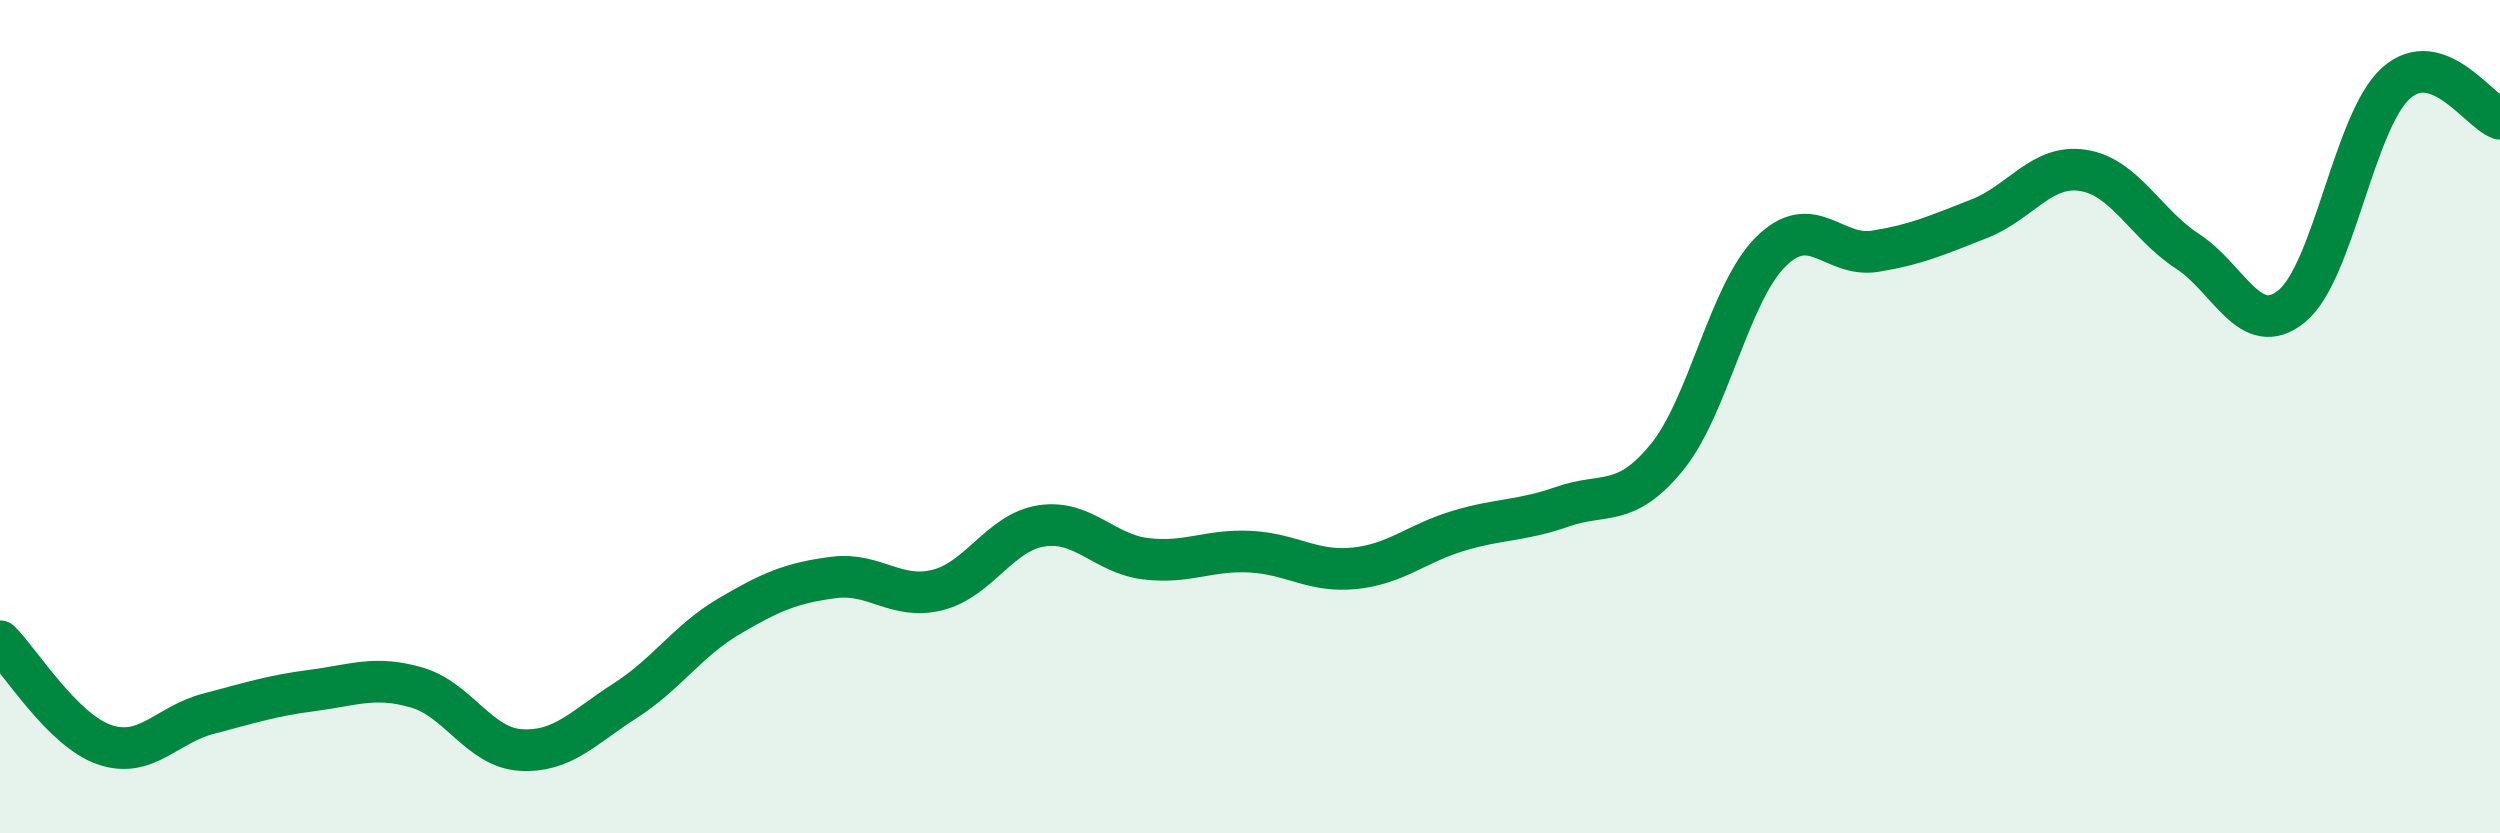
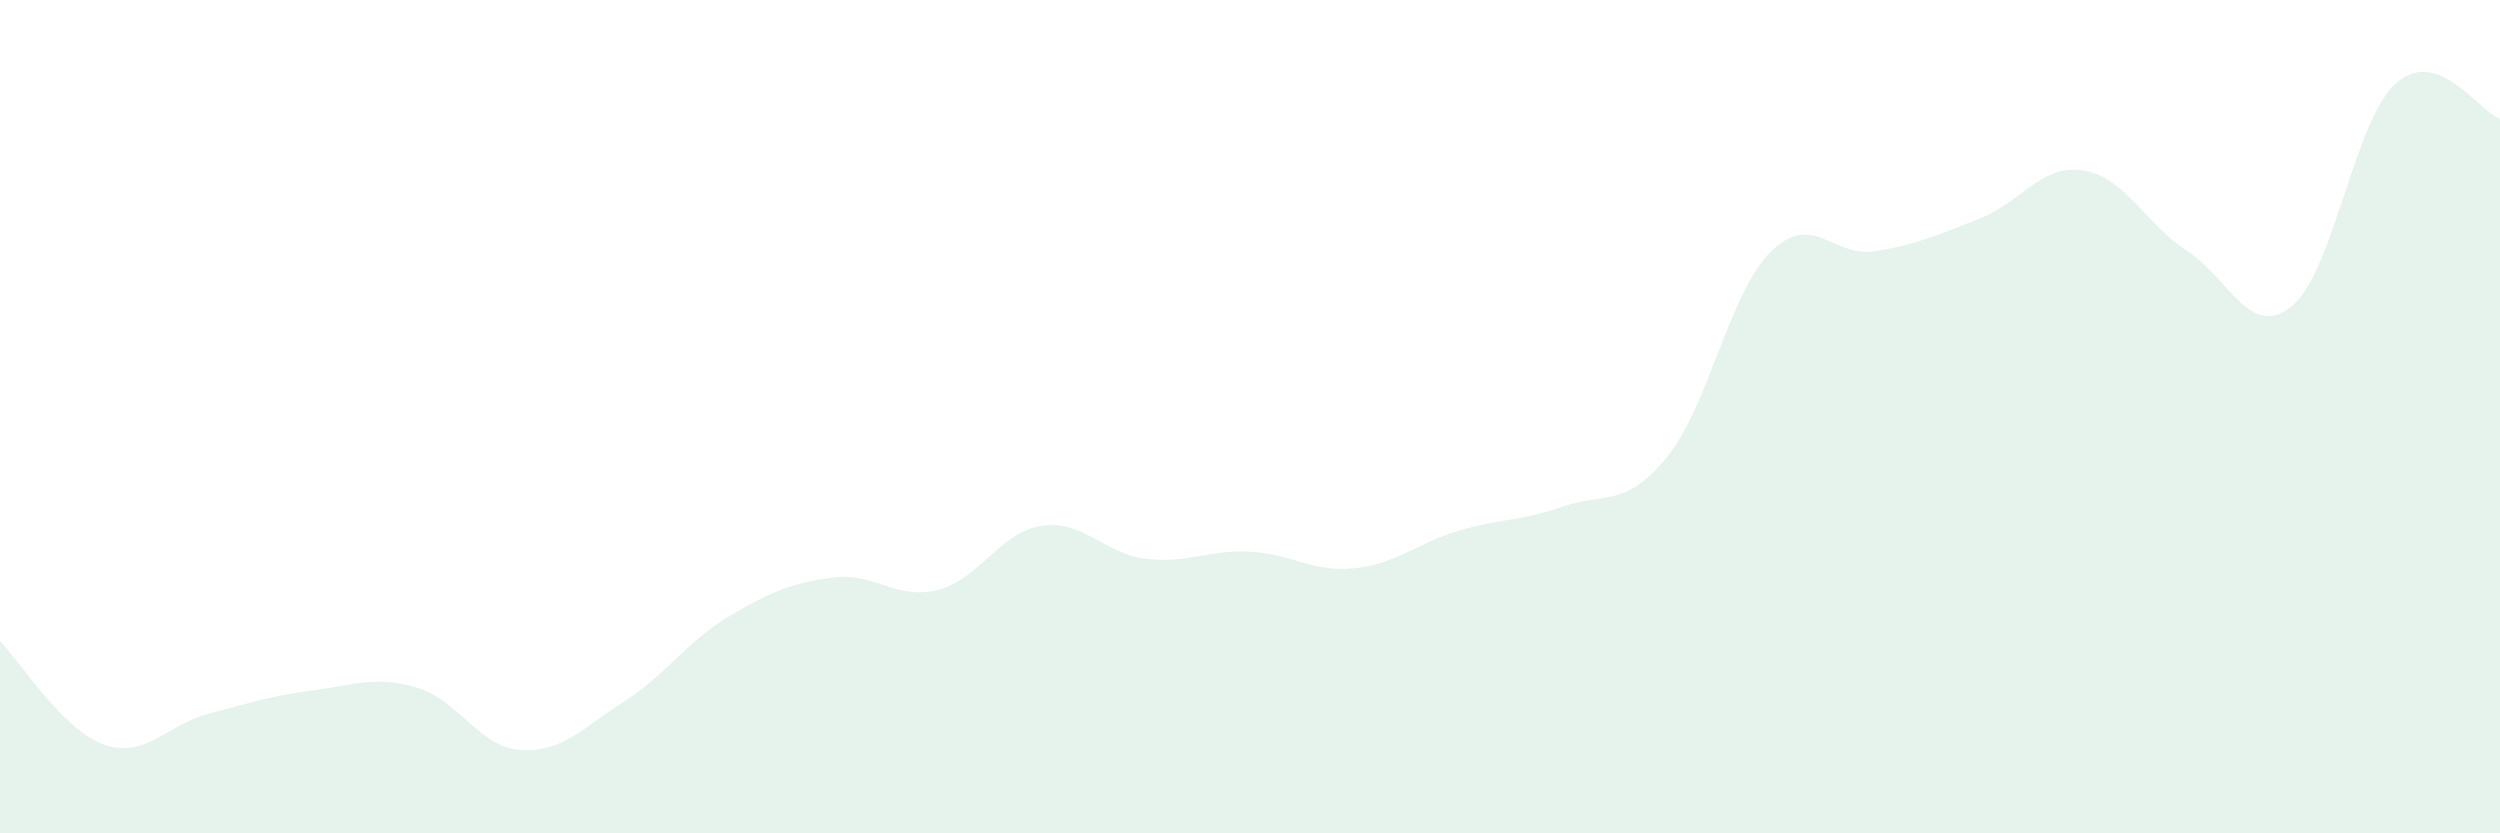
<svg xmlns="http://www.w3.org/2000/svg" width="60" height="20" viewBox="0 0 60 20">
  <path d="M 0,15.39 C 0.5,15.89 1.5,17.52 2.5,17.87 C 3.5,18.22 4,17.39 5,17.13 C 6,16.87 6.5,16.7 7.5,16.57 C 8.5,16.44 9,16.21 10,16.5 C 11,16.79 11.5,17.94 12.5,18 C 13.5,18.06 14,17.46 15,16.82 C 16,16.18 16.5,15.38 17.5,14.79 C 18.5,14.2 19,13.99 20,13.86 C 21,13.73 21.5,14.41 22.5,14.16 C 23.5,13.91 24,12.77 25,12.62 C 26,12.47 26.5,13.29 27.5,13.41 C 28.5,13.53 29,13.19 30,13.24 C 31,13.29 31.5,13.74 32.5,13.64 C 33.5,13.54 34,13.04 35,12.74 C 36,12.44 36.5,12.51 37.5,12.16 C 38.5,11.81 39,12.2 40,10.98 C 41,9.76 41.5,7.03 42.5,6.04 C 43.5,5.05 44,6.19 45,6.03 C 46,5.87 46.5,5.64 47.5,5.25 C 48.5,4.86 49,3.93 50,4.09 C 51,4.25 51.5,5.38 52.5,6.03 C 53.5,6.68 54,8.16 55,7.35 C 56,6.54 56.5,2.9 57.5,2 C 58.5,1.1 59.5,2.68 60,2.85L60 20L0 20Z" fill="#008740" opacity="0.1" stroke-linecap="round" stroke-linejoin="round" />
-   <path d="M 0,15.39 C 0.5,15.89 1.5,17.52 2.5,17.87 C 3.5,18.22 4,17.39 5,17.13 C 6,16.87 6.5,16.7 7.5,16.57 C 8.5,16.44 9,16.21 10,16.5 C 11,16.79 11.5,17.94 12.5,18 C 13.5,18.06 14,17.46 15,16.82 C 16,16.18 16.5,15.38 17.5,14.79 C 18.5,14.2 19,13.99 20,13.86 C 21,13.73 21.5,14.41 22.5,14.16 C 23.5,13.91 24,12.77 25,12.62 C 26,12.47 26.5,13.29 27.5,13.41 C 28.5,13.53 29,13.19 30,13.24 C 31,13.29 31.5,13.74 32.5,13.64 C 33.5,13.54 34,13.04 35,12.74 C 36,12.44 36.5,12.51 37.5,12.16 C 38.5,11.81 39,12.2 40,10.98 C 41,9.76 41.5,7.03 42.5,6.04 C 43.5,5.05 44,6.19 45,6.03 C 46,5.87 46.5,5.64 47.5,5.25 C 48.5,4.86 49,3.93 50,4.09 C 51,4.25 51.5,5.38 52.5,6.03 C 53.5,6.68 54,8.16 55,7.35 C 56,6.54 56.5,2.9 57.5,2 C 58.5,1.1 59.5,2.68 60,2.85" stroke="#008740" stroke-width="1" fill="none" stroke-linecap="round" stroke-linejoin="round" />
</svg>